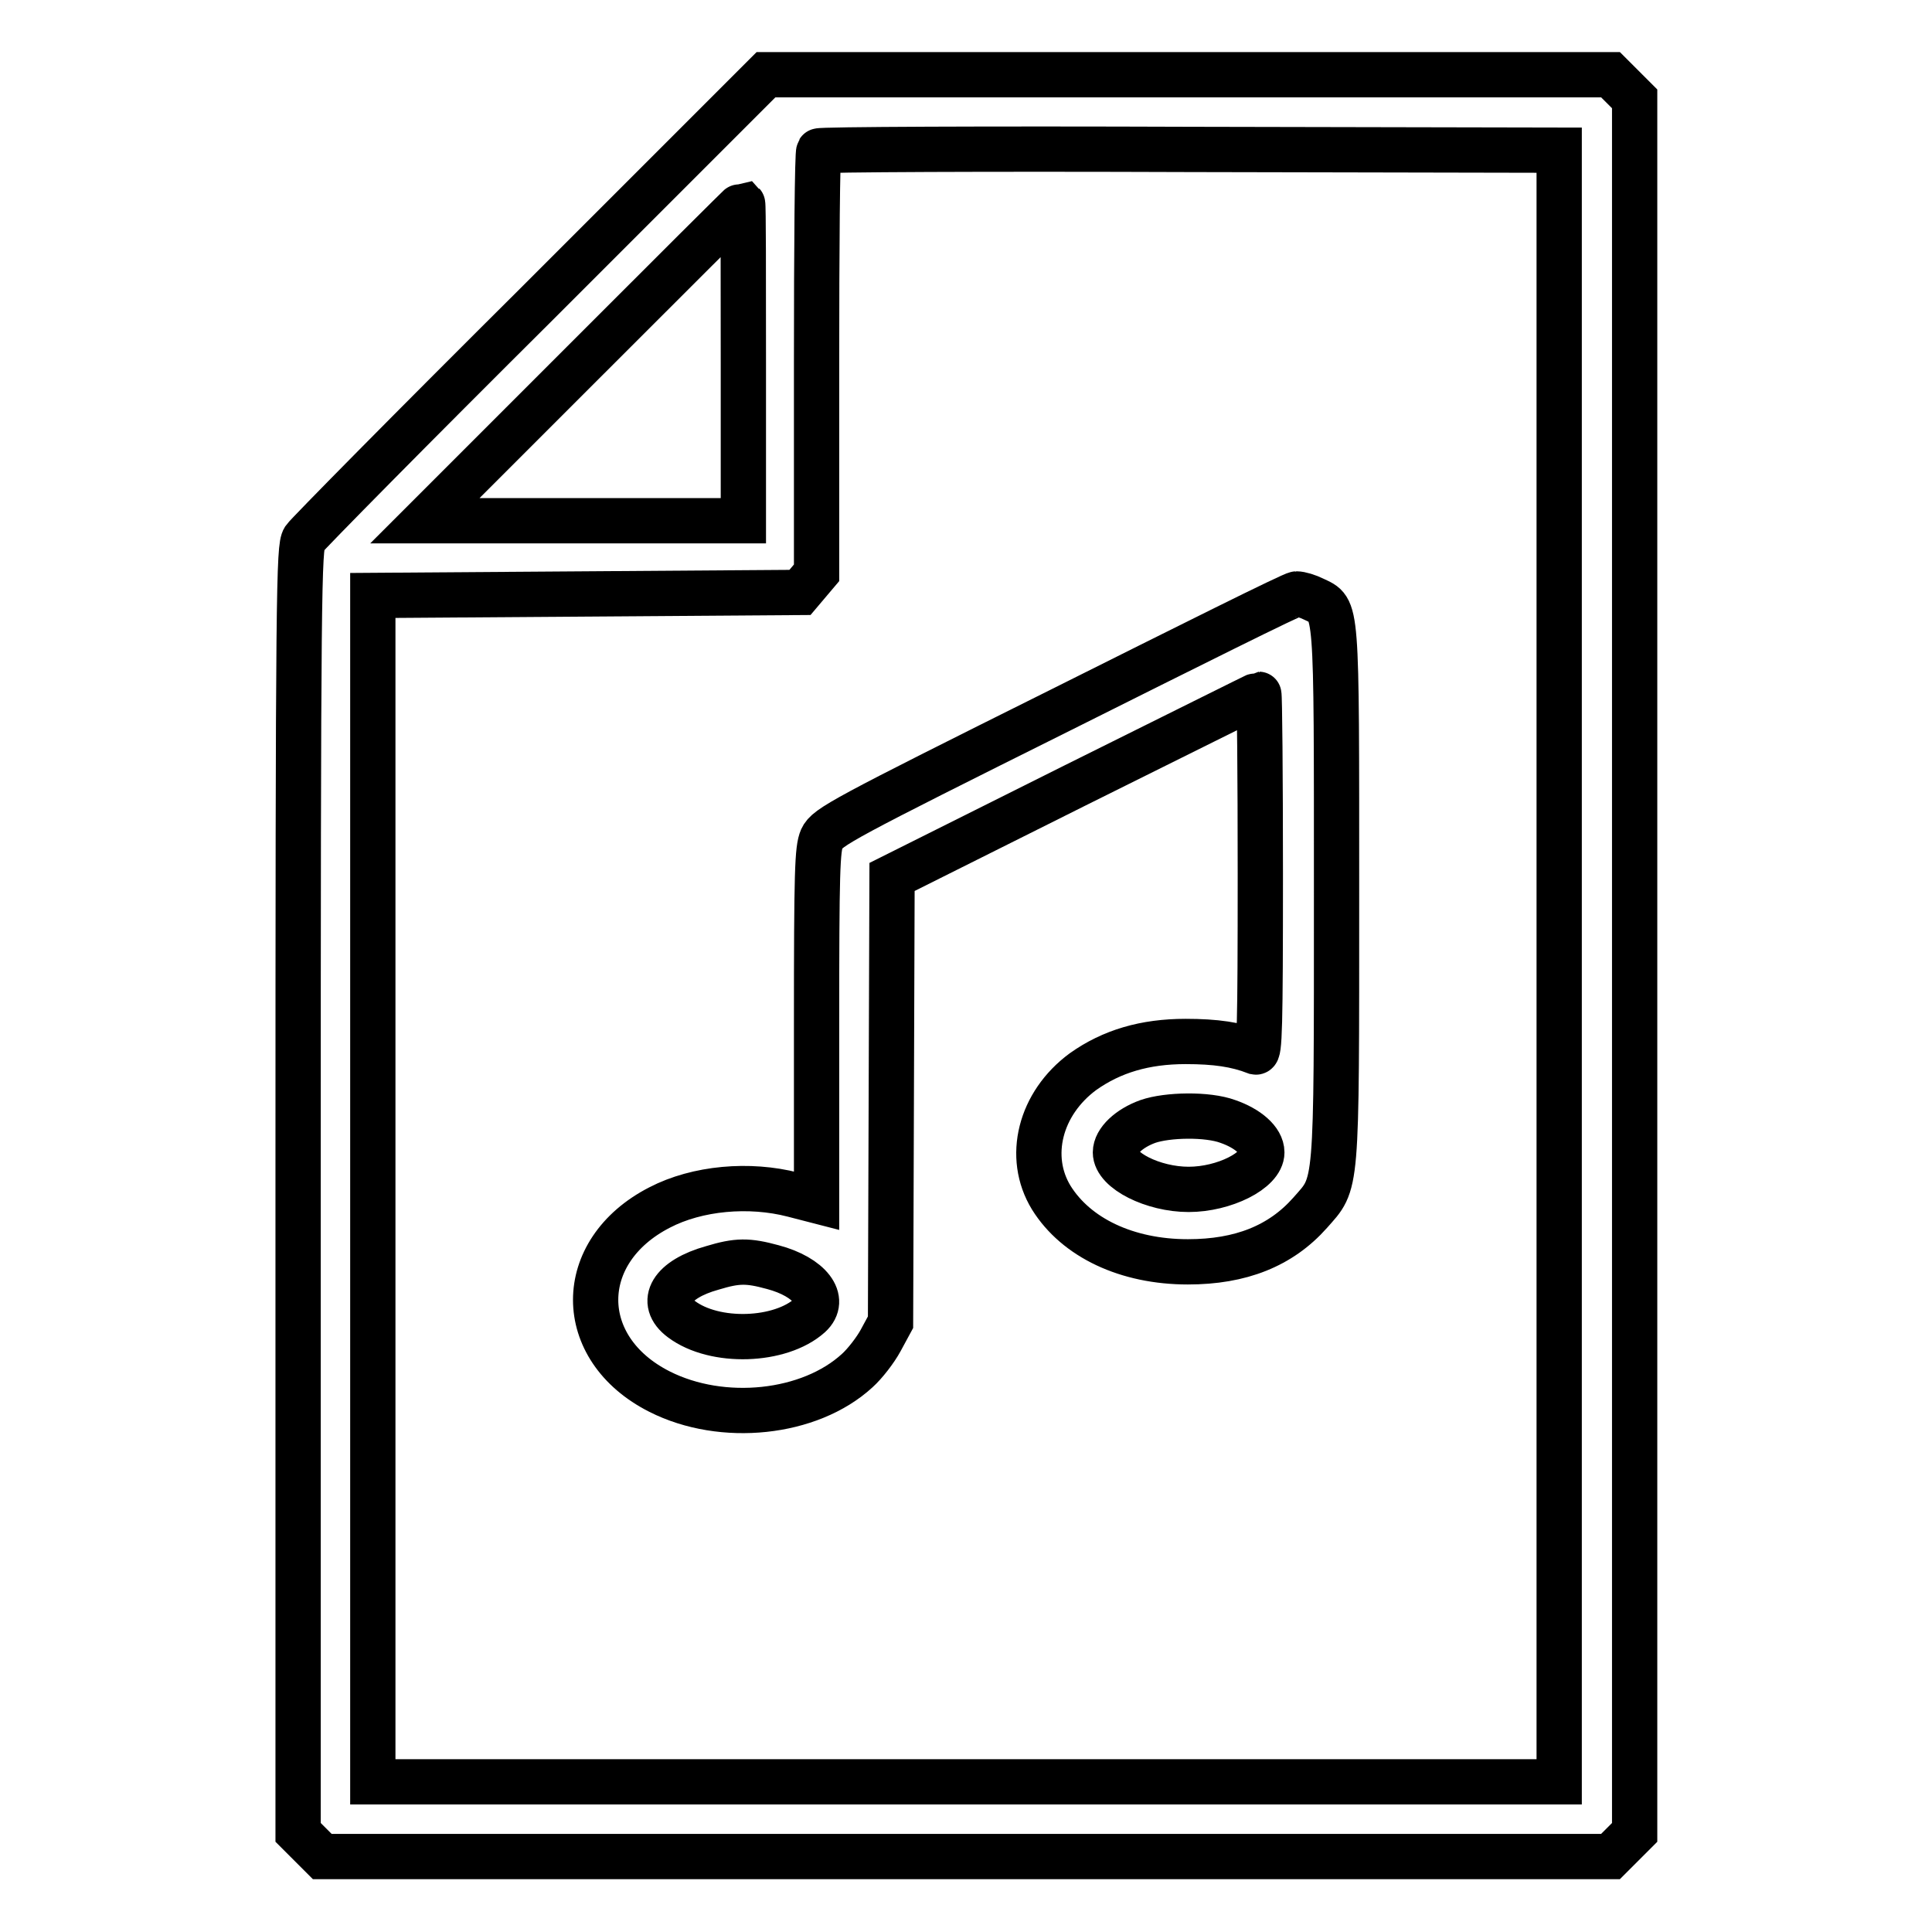
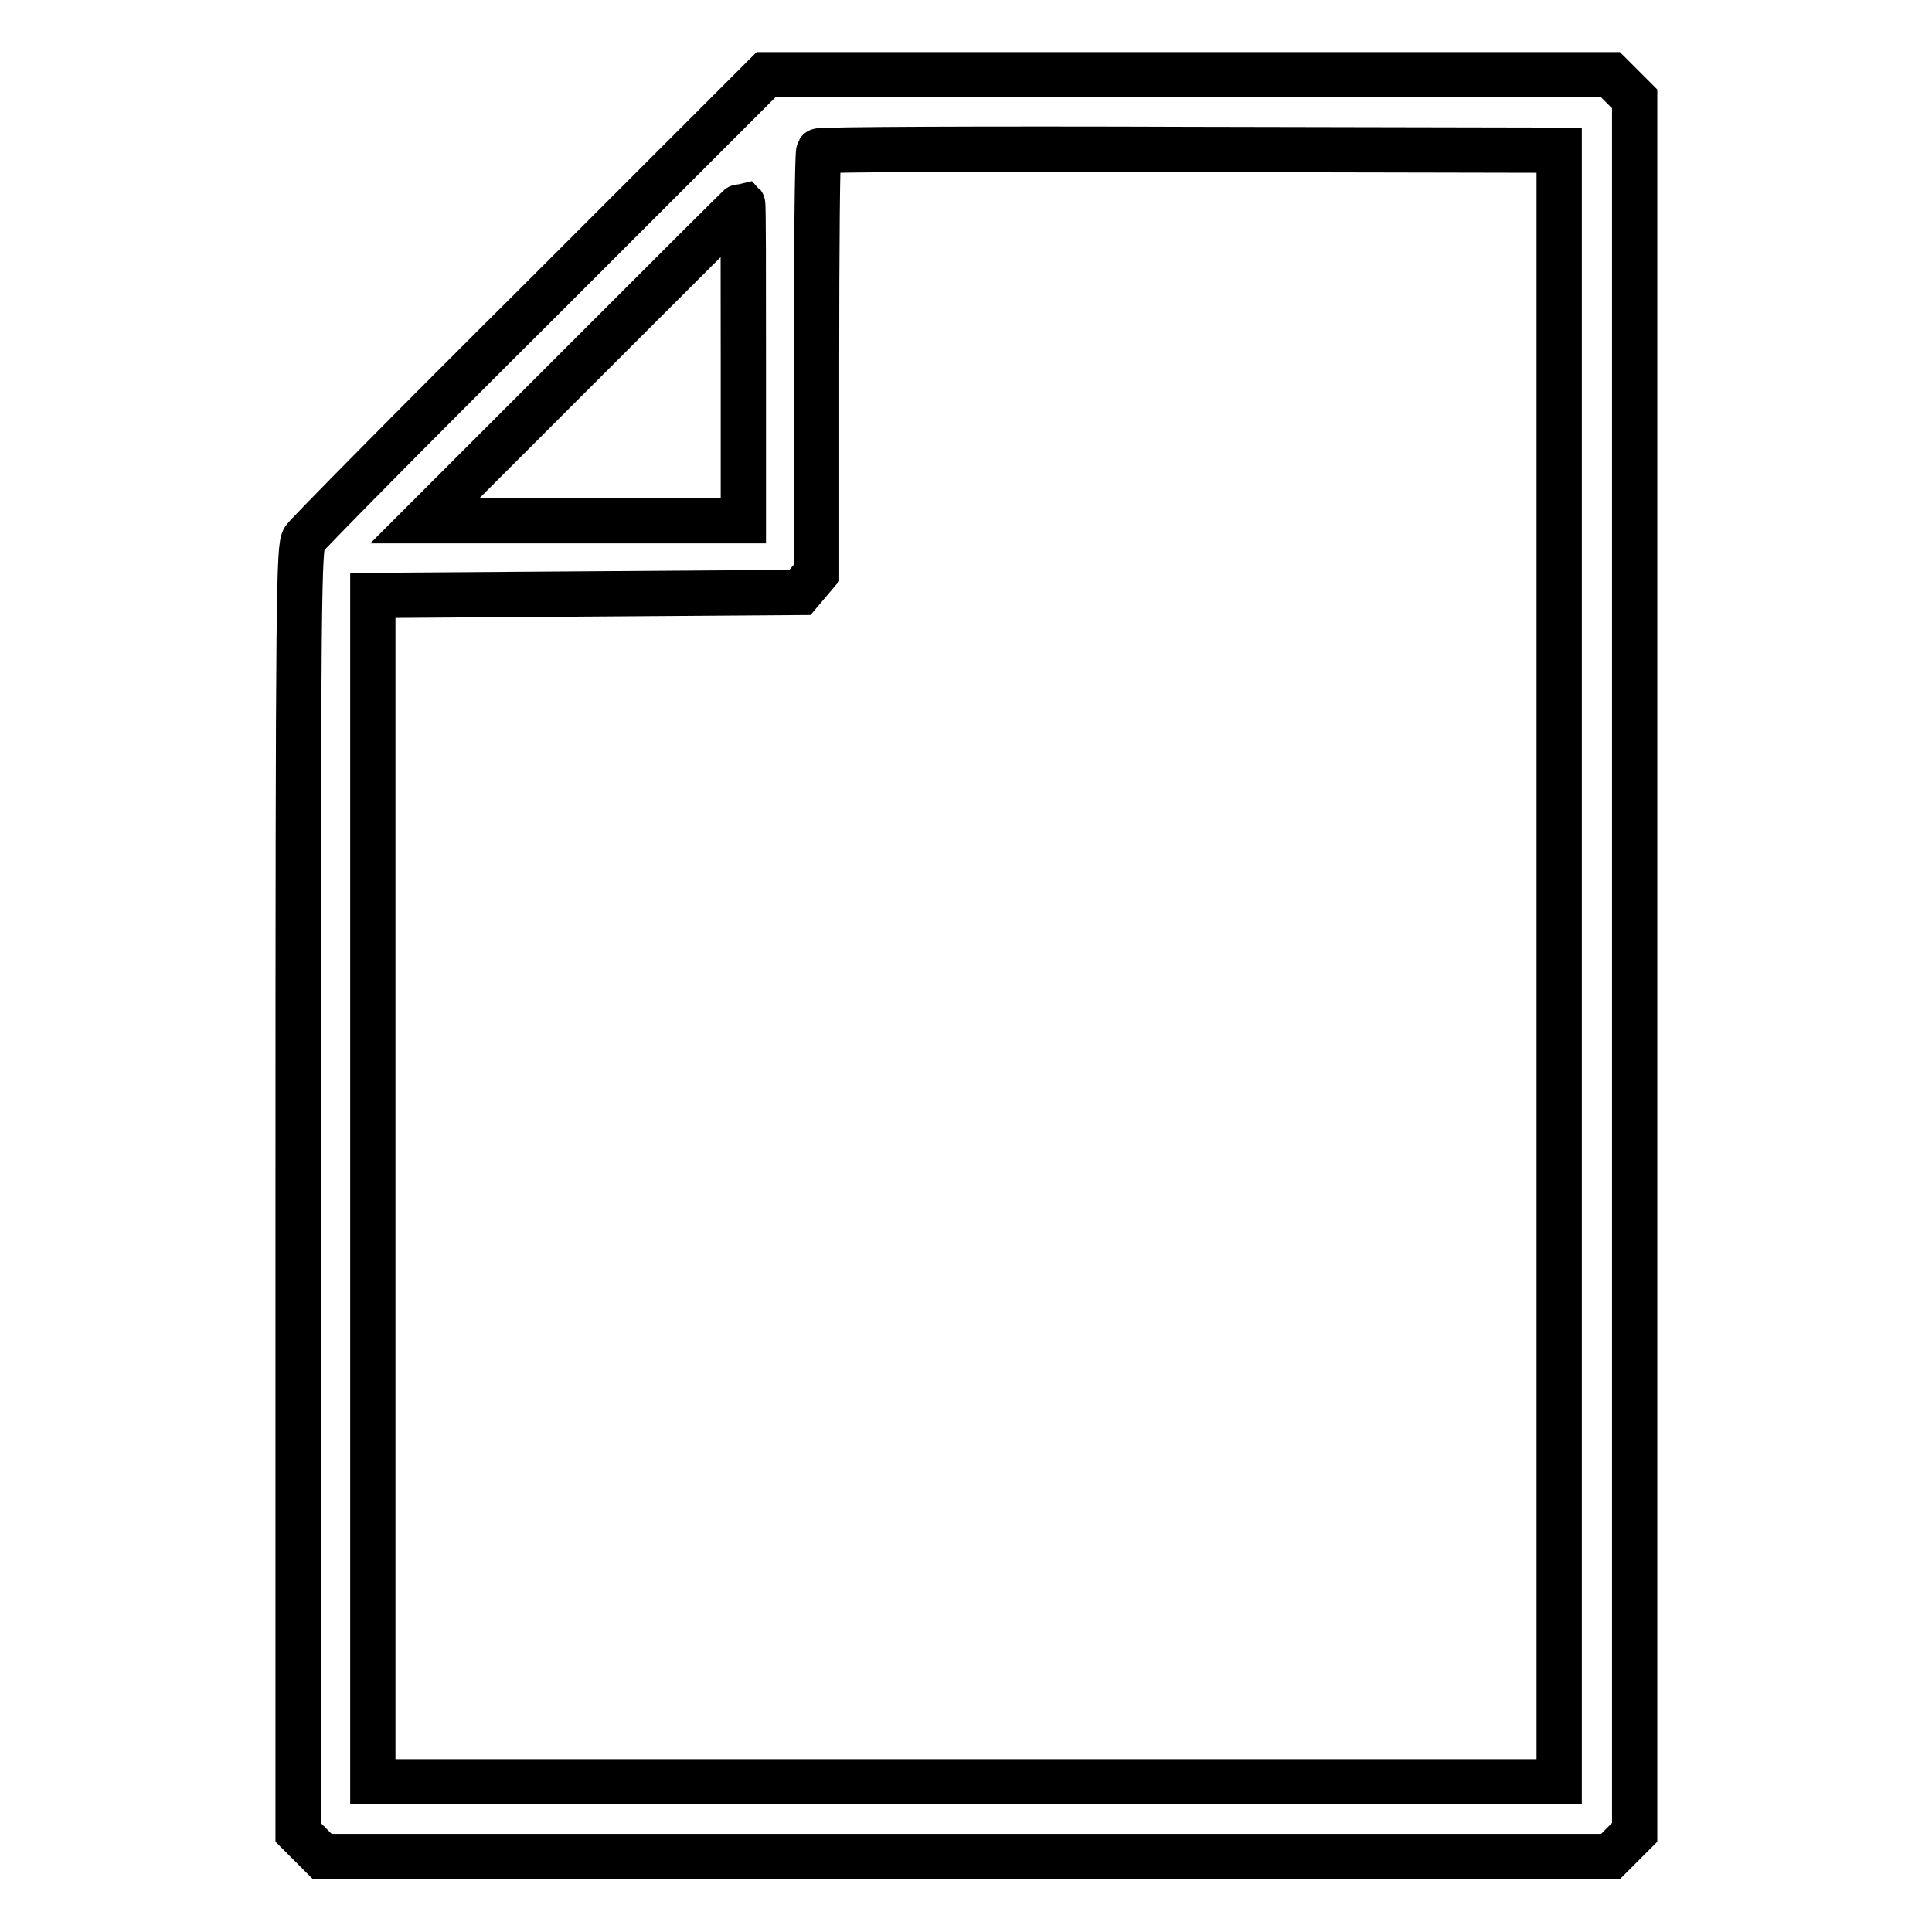
<svg xmlns="http://www.w3.org/2000/svg" version="1.1" x="0px" y="0px" viewBox="0 0 256 256" enable-background="new 0 0 256 256" xml:space="preserve">
  <g>
    <g>
      <g>
        <path stroke-width="6" fill-opacity="0" stroke="#000000" d="M71.3,40.1c-16.6,16.5-30.6,30.7-31,31.3c-0.7,1.1-0.8,6.4-0.8,86.3v85.1l1.6,1.6l1.6,1.6H128h85.4l1.6-1.6l1.6-1.6V128V13.1l-1.6-1.6l-1.6-1.6h-55.9h-56L71.3,40.1z M206.6,128v108.1H128H49.4v-78.6V78.9l28.3-0.2l28.3-0.2l1.1-1.3l1.1-1.3V48.1c0-15.3,0.1-27.9,0.3-28.1c0.1-0.2,22.3-0.3,49.2-0.2l48.9,0.1L206.6,128L206.6,128z M98.5,48v21H77.4H56.3l21-21c11.5-11.5,21-21,21.1-21C98.5,27.1,98.5,36.5,98.5,48z" />
-         <path stroke-width="6" fill-opacity="0" stroke="#000000" d="M140.5,94.1c-28.9,14.4-30.9,15.5-31.6,17c-0.6,1.4-0.7,4.2-0.7,24.8v23.2l-3.1-0.8c-5.8-1.5-12.7-0.9-17.7,1.7c-11.3,5.8-11.3,18.7,0,24.4c8.3,4.2,19.9,3,26.2-2.8c1-0.9,2.4-2.7,3.1-4l1.3-2.4l0.1-29.5l0.1-29.5l24.2-12.1c13.3-6.6,24.3-12.1,24.4-12.1c0.1,0,0.2,10.7,0.2,23.8c0,20.5-0.1,23.7-0.6,23.6c-2.6-1-5.3-1.4-9.3-1.4c-5.4,0-9.8,1.3-13.6,4c-5.7,4.2-7.5,11.3-4.2,16.7c3.3,5.3,10,8.5,18.1,8.5c7,0,12.3-2.1,16.2-6.5c3.6-4.1,3.5-2.4,3.5-42.3c0-39,0.1-37.5-3-39c-0.8-0.4-1.8-0.7-2.3-0.7S157.5,85.6,140.5,94.1z M162.7,148.6c2.6,0.9,4.5,2.5,4.5,4.1c0,2.4-5,4.9-9.7,4.9c-4.7,0-9.7-2.5-9.7-4.9c0-1.5,1.8-3.2,4.3-4.1C154.7,147.7,160,147.6,162.7,148.6z M102.4,167.9c4.9,1.3,7.2,4.3,4.9,6.4c-3.9,3.5-12.6,3.8-17,0.5c-3.1-2.3-1.3-5.3,4.1-6.8C97.7,167,99.1,167,102.4,167.9z" />
      </g>
    </g>
  </g>
</svg>